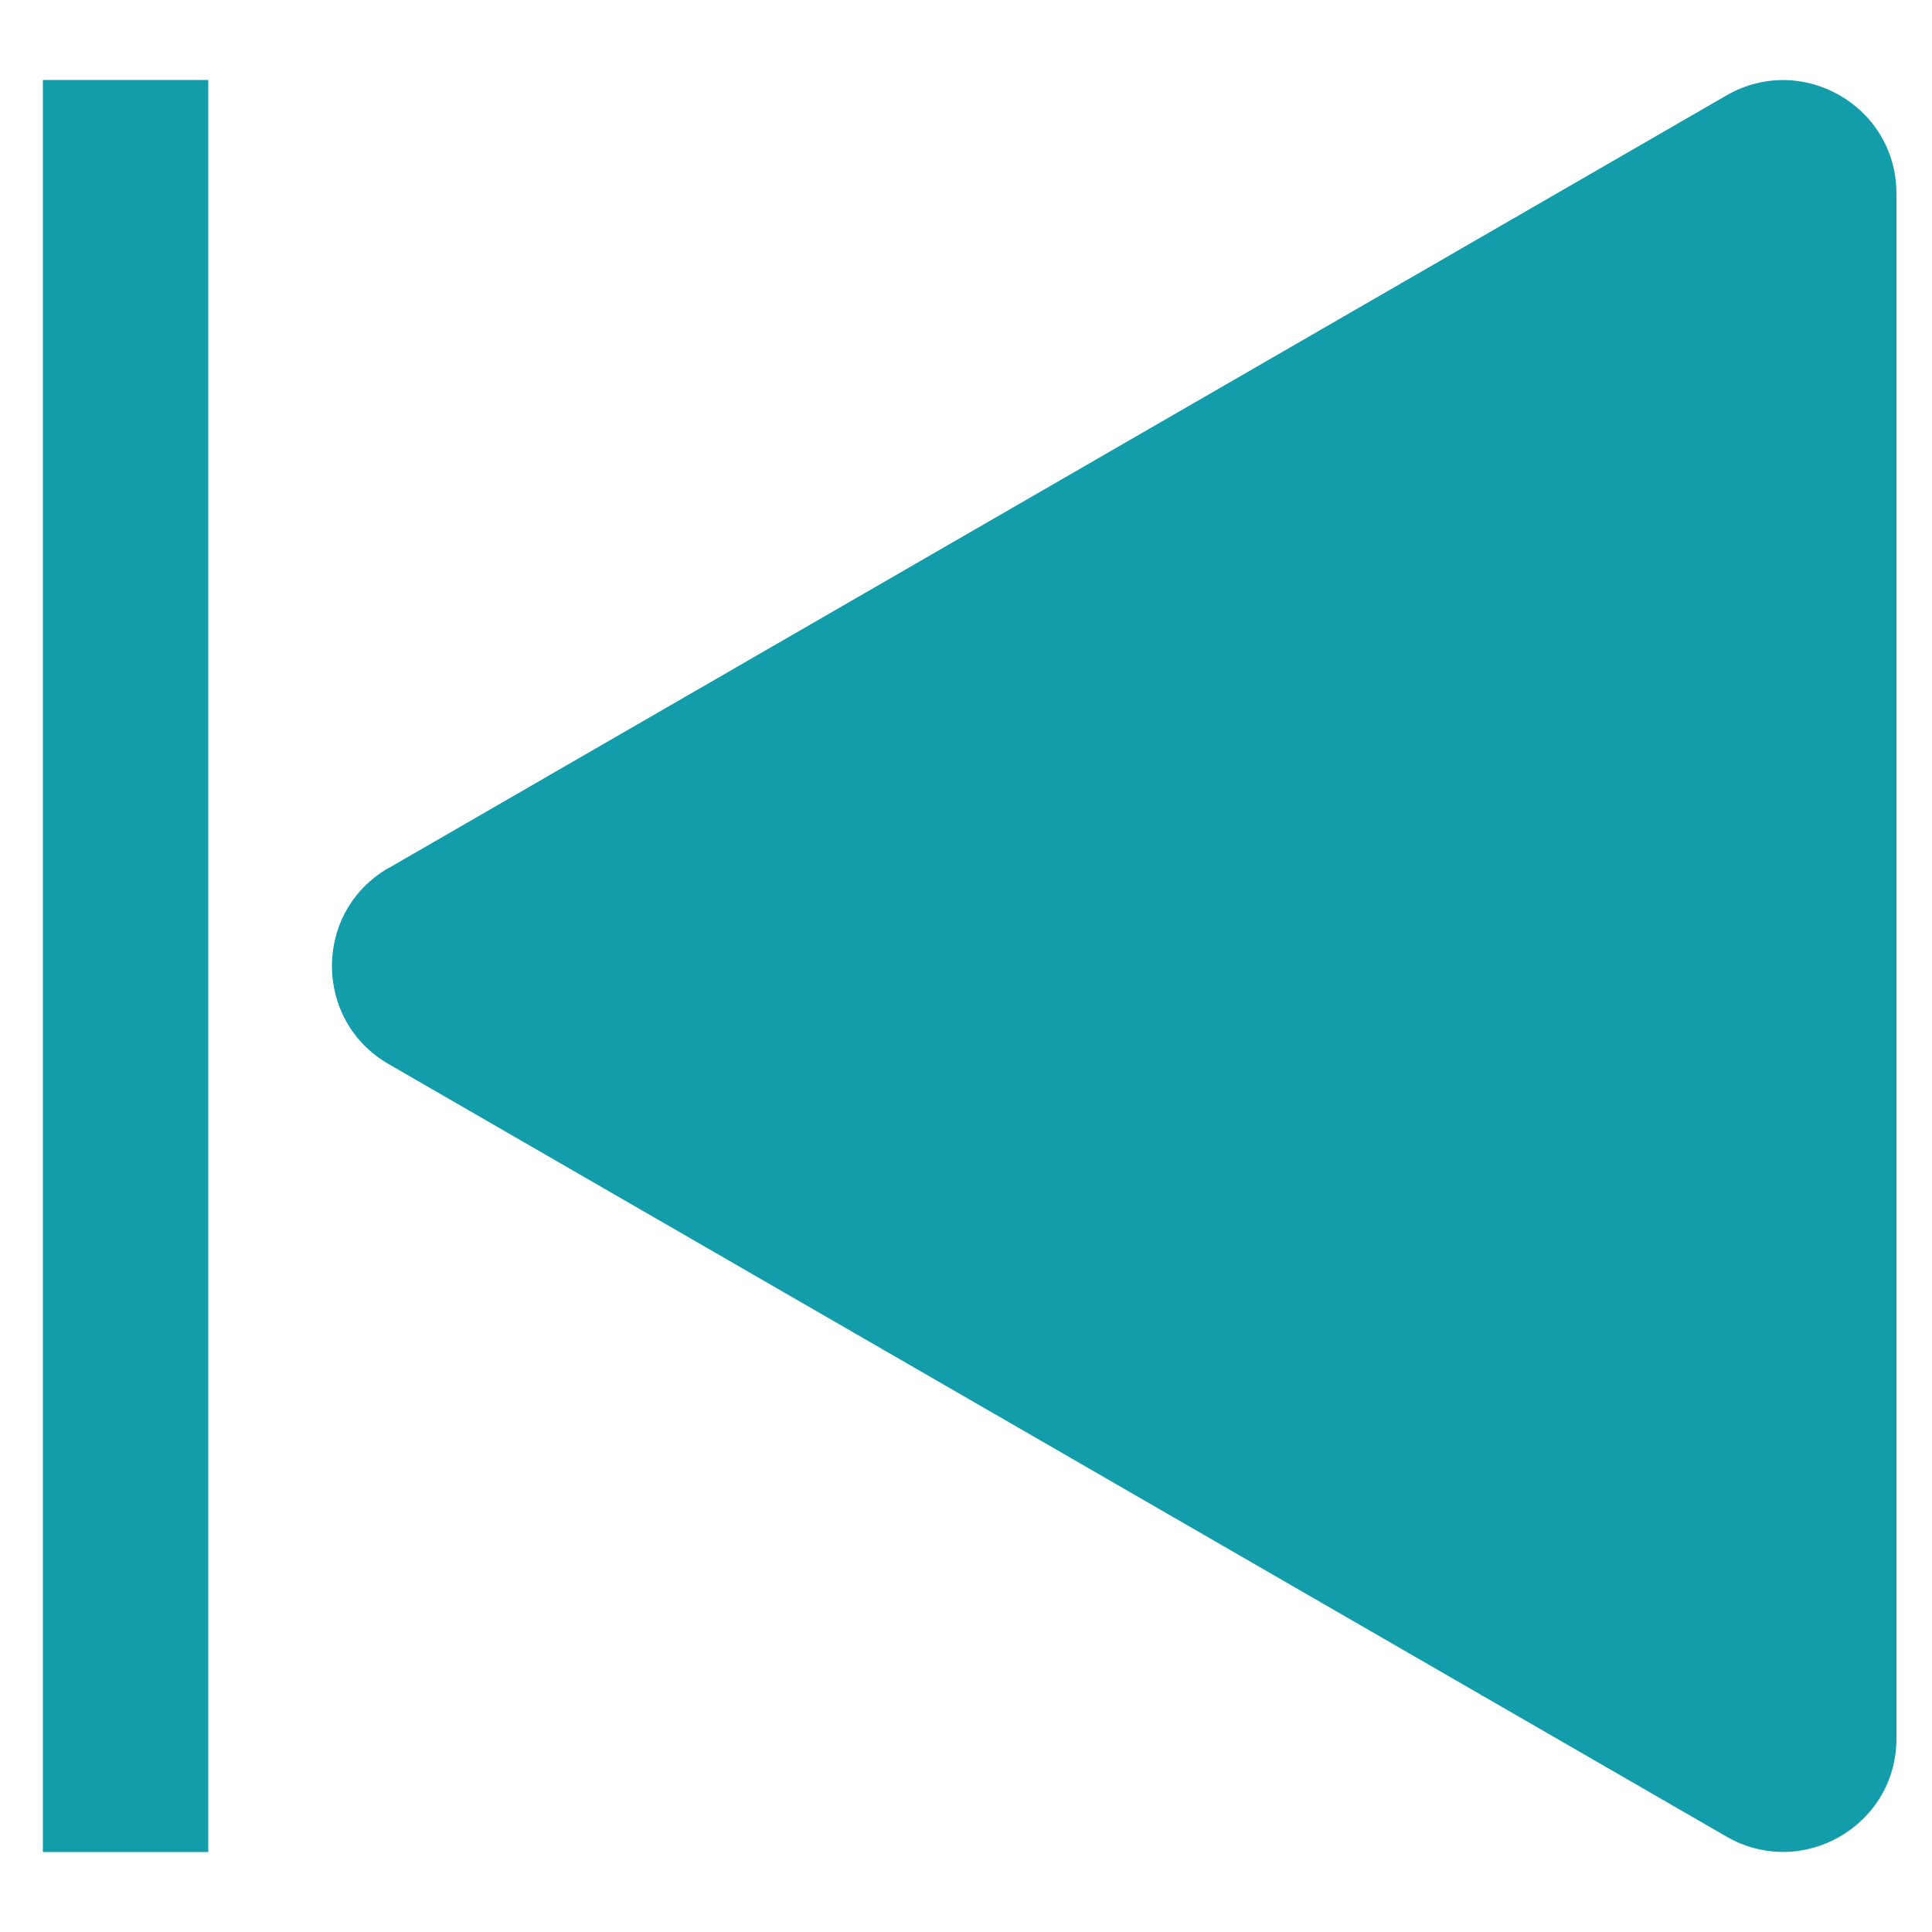
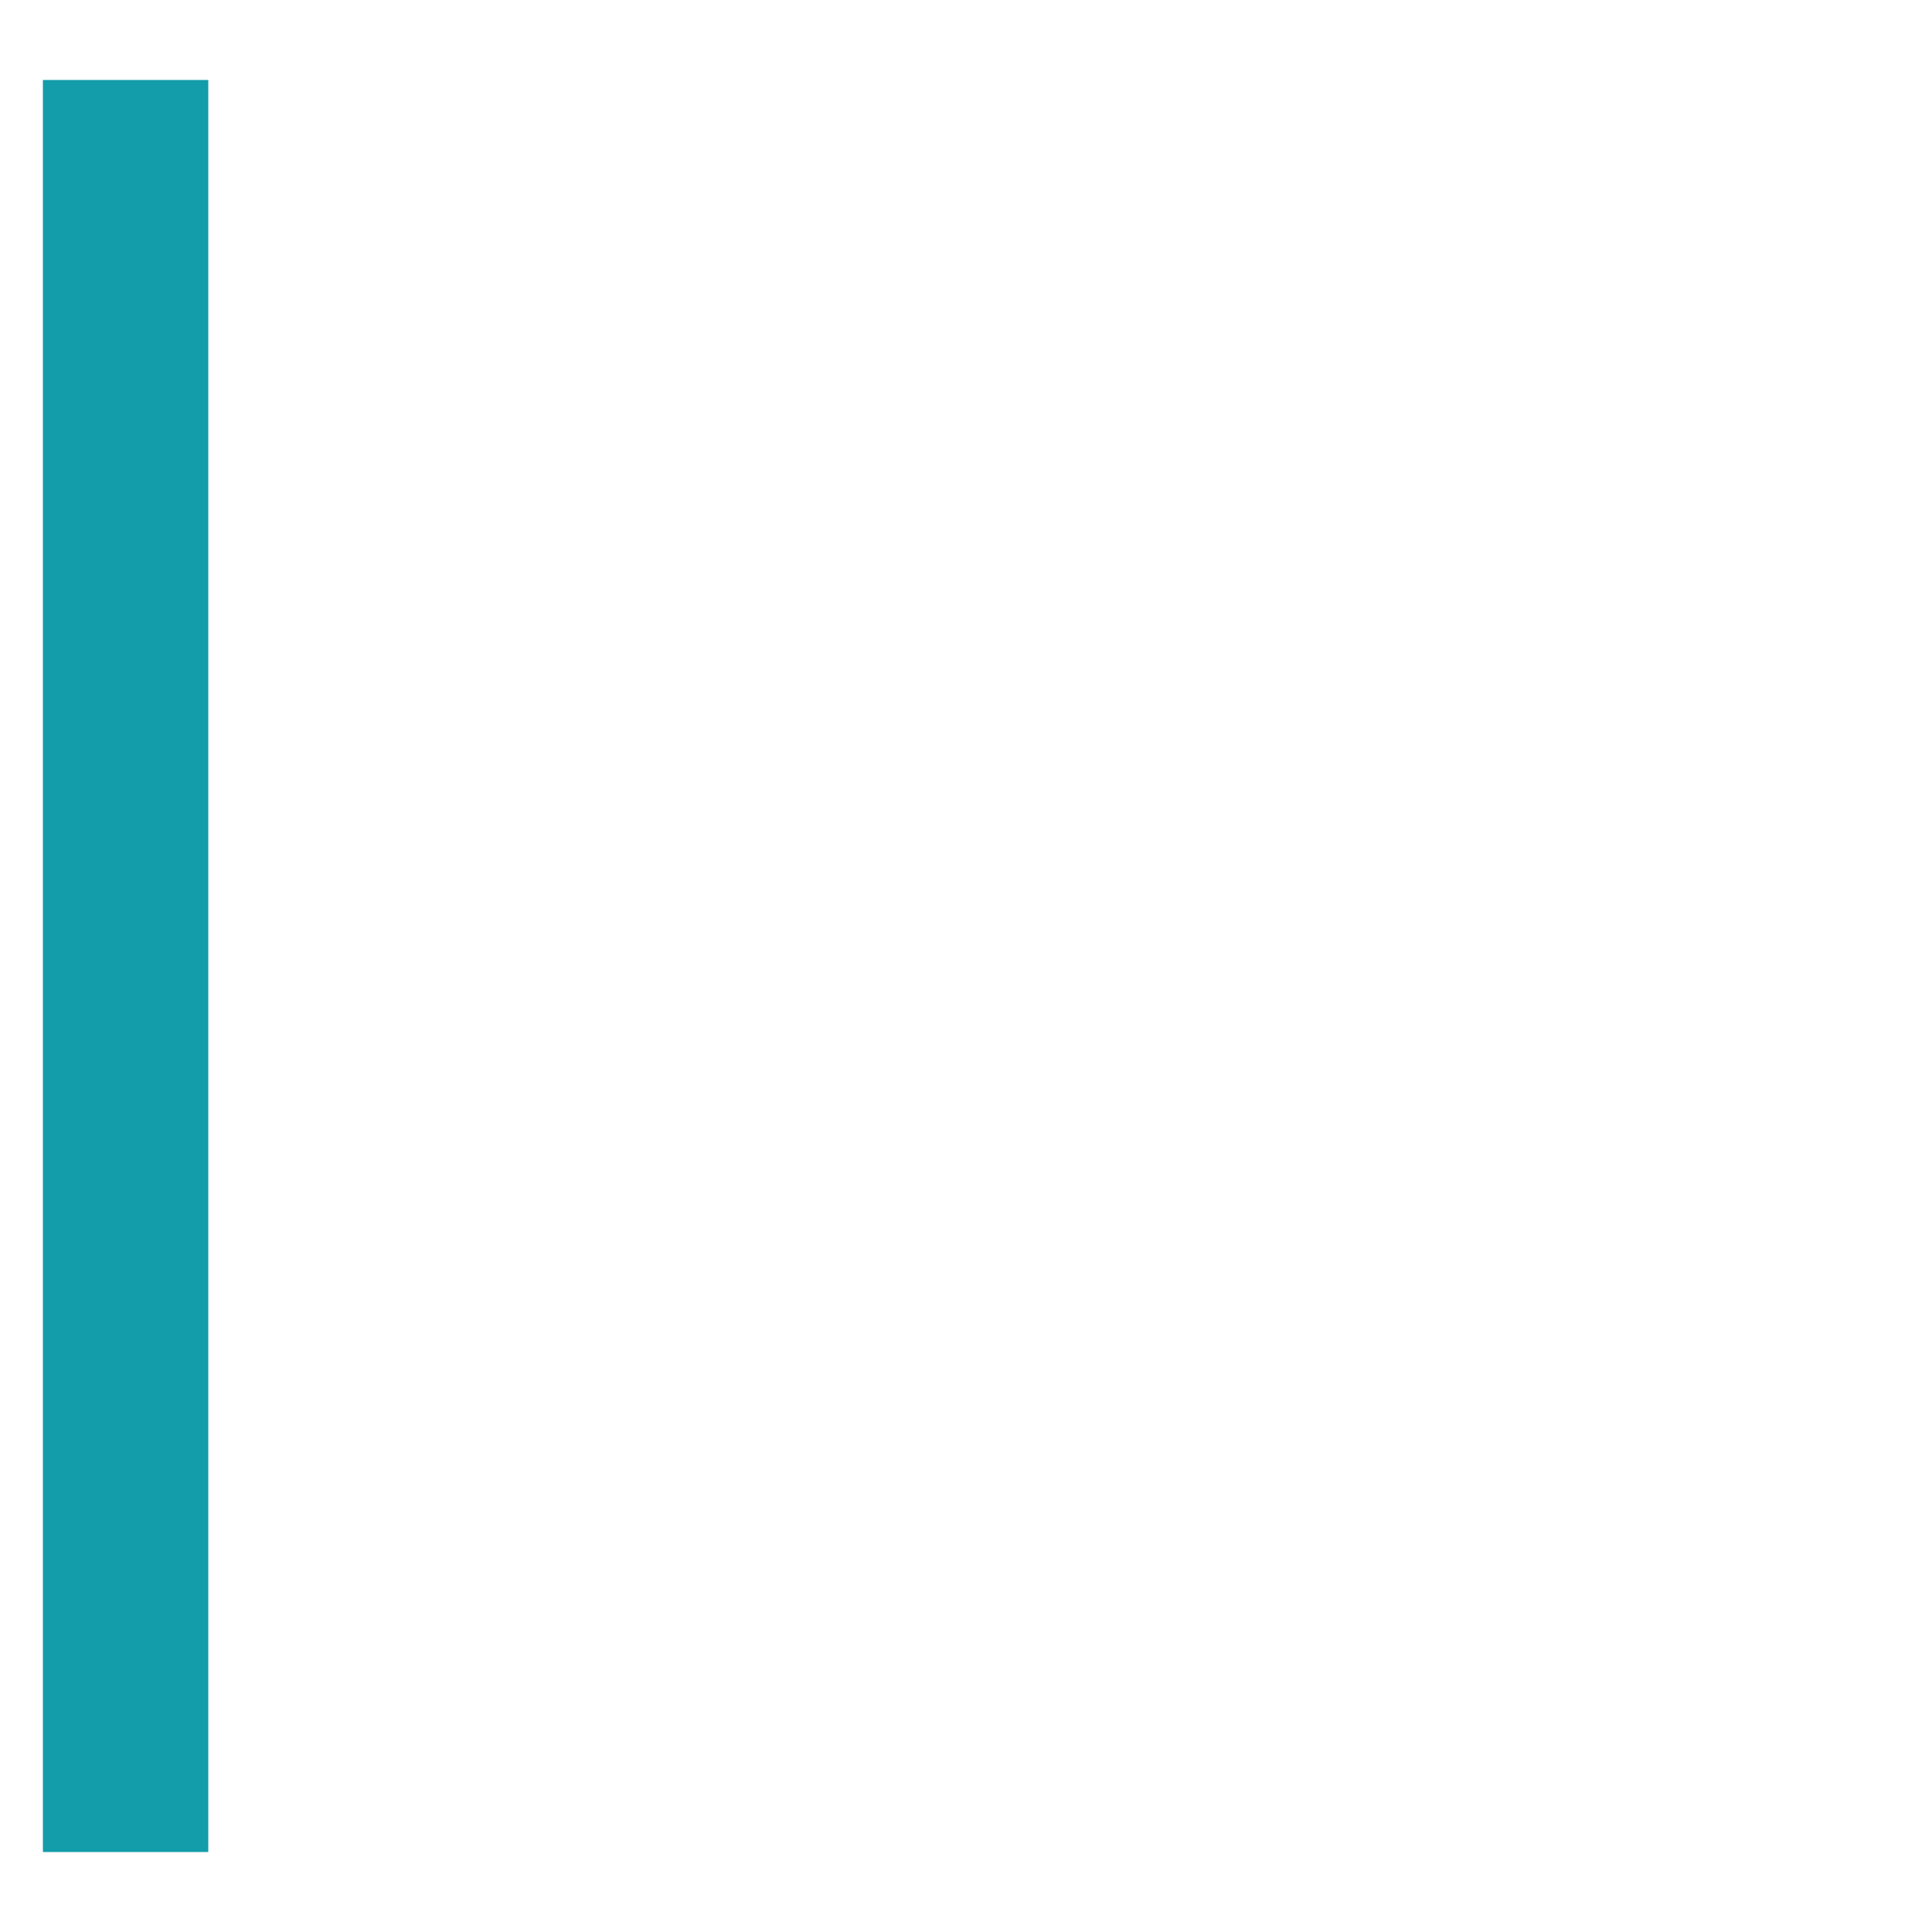
<svg xmlns="http://www.w3.org/2000/svg" id="_レイヤー_2" data-name=" レイヤー 2" viewBox="0 0 50 50">
  <defs>
    <style>
      .cls-1 {
        fill: #139caa;
      }
    </style>
  </defs>
-   <path class="cls-1" d="M10.06,22.46h0c-1.96,1.13-1.96,3.95,0,5.08l34.62,19.99c1.96,1.13,4.4-.28,4.4-2.54V5.01c0-2.26-2.44-3.67-4.4-2.54L10.05,22.47h.01Z" />
  <rect class="cls-1" x="1.11" y="2.07" width="4.28" height="45.86" />
</svg>